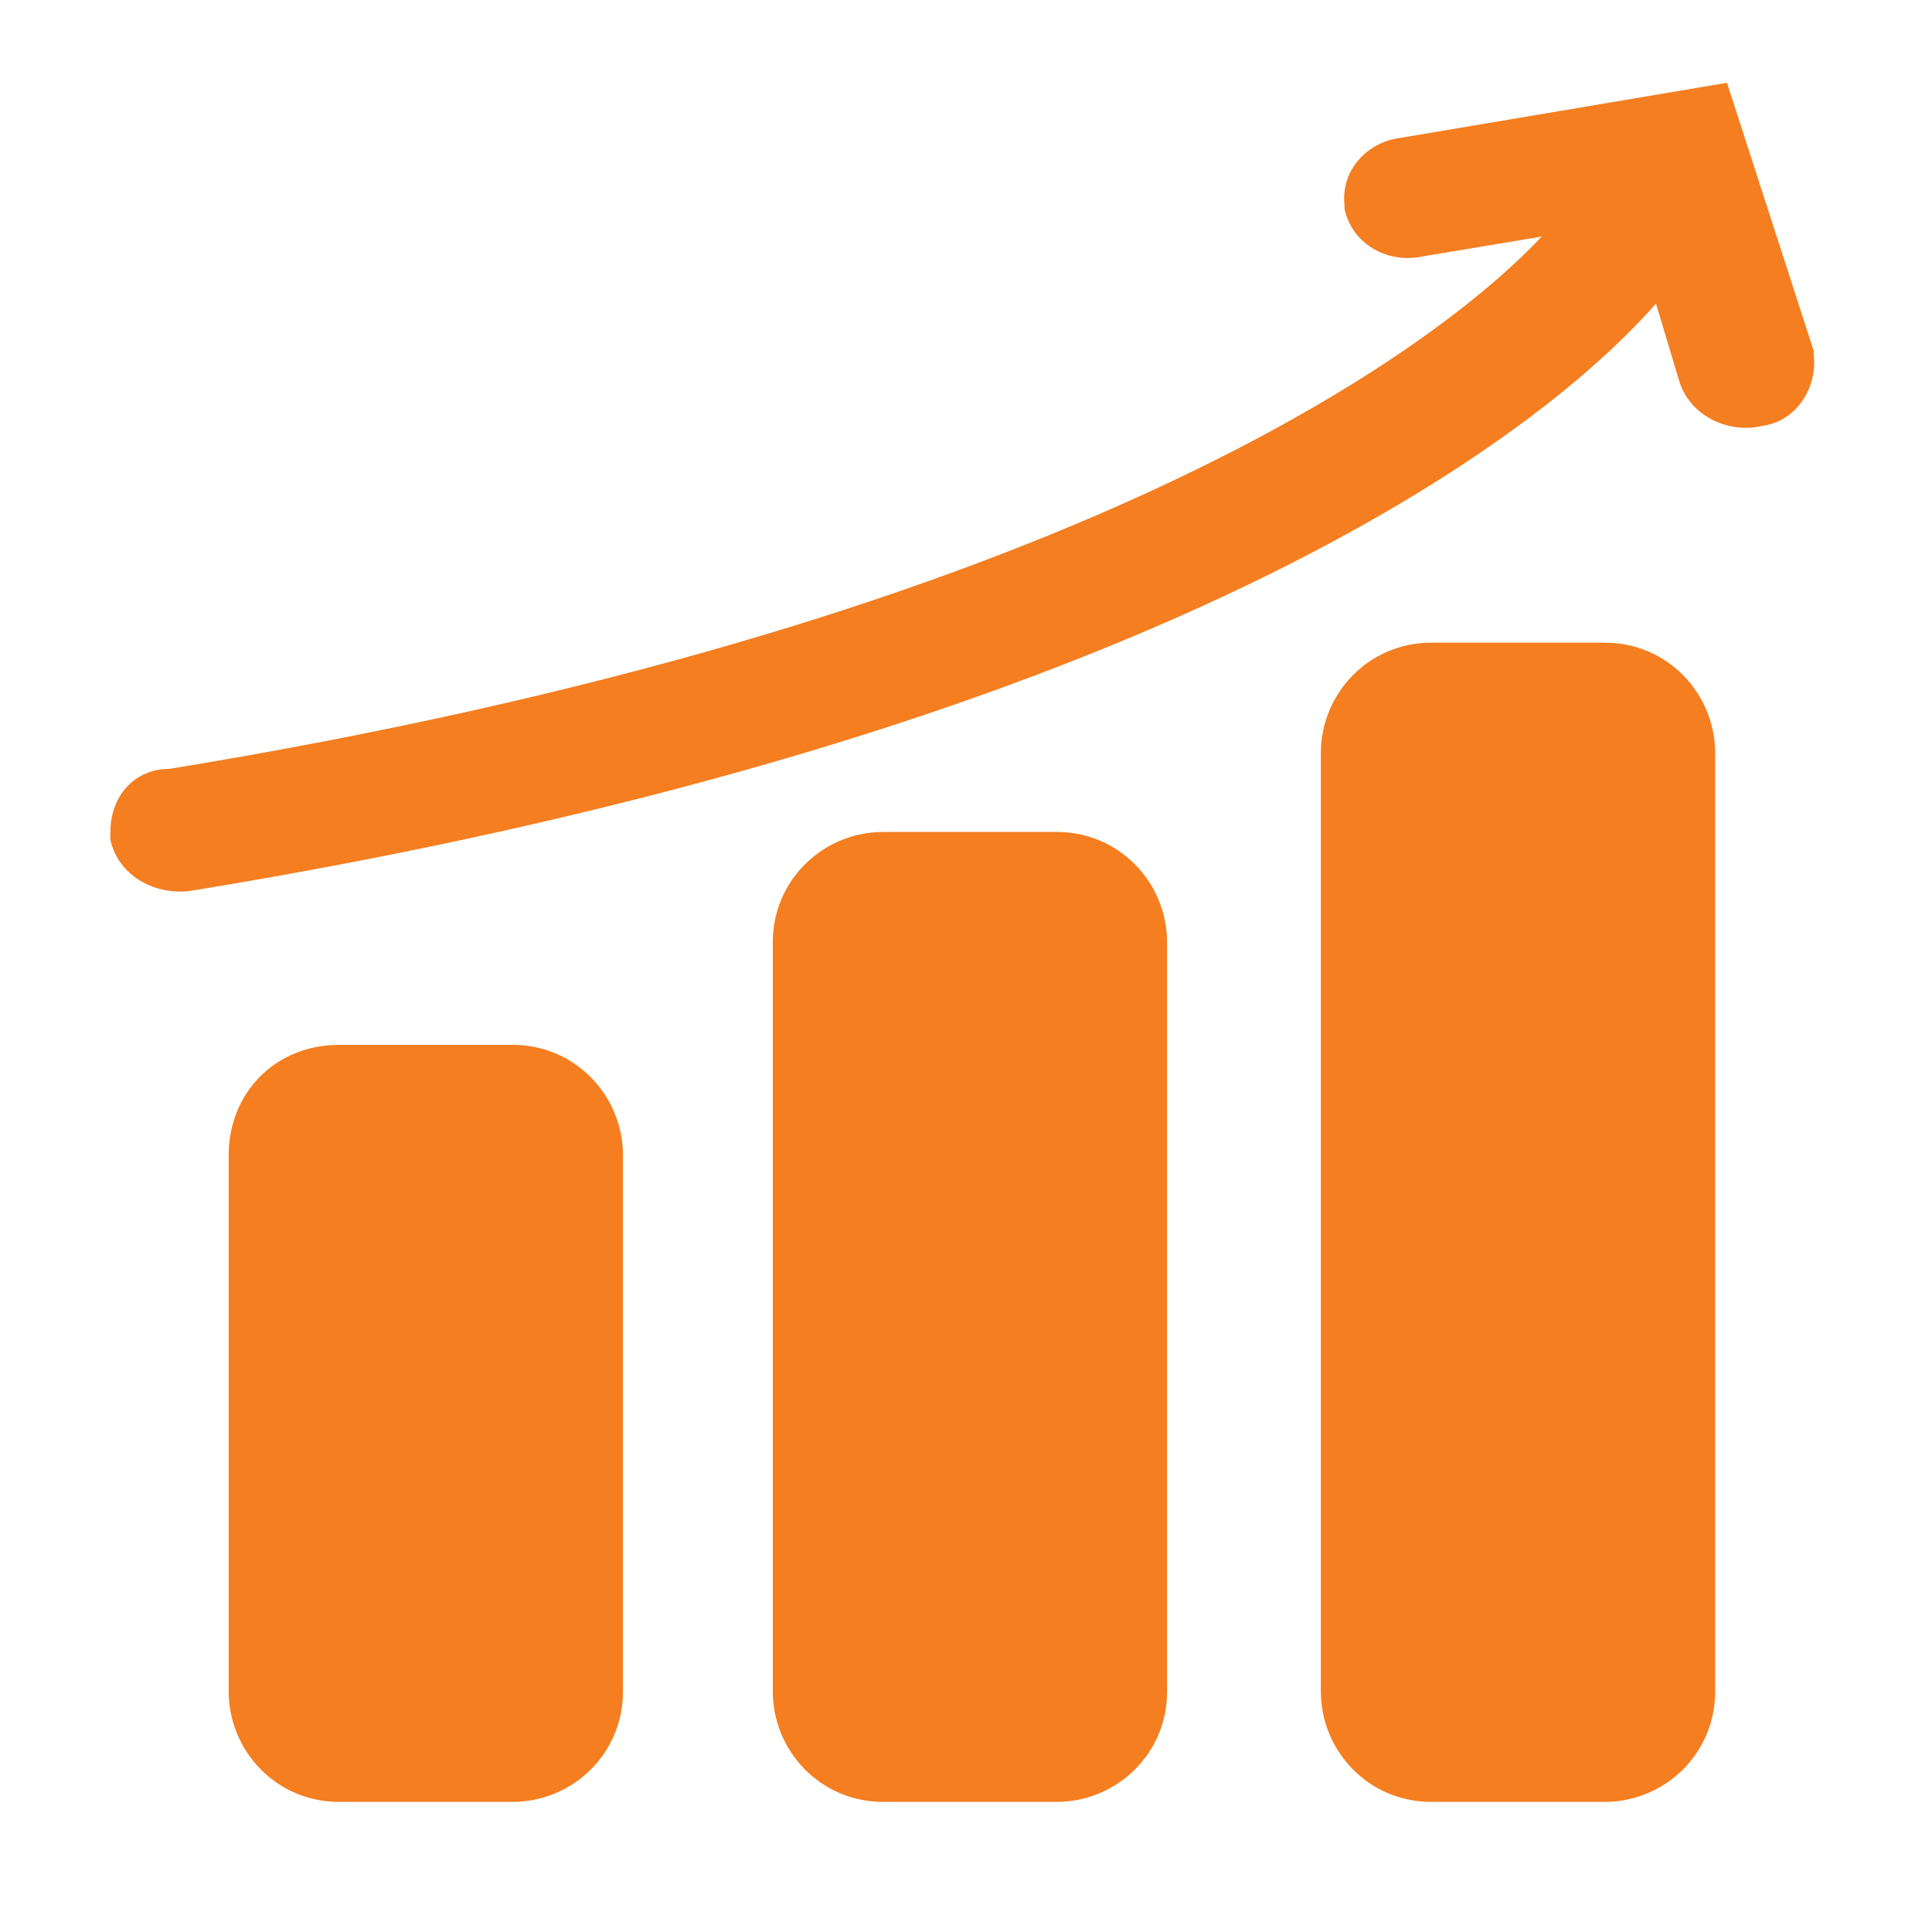
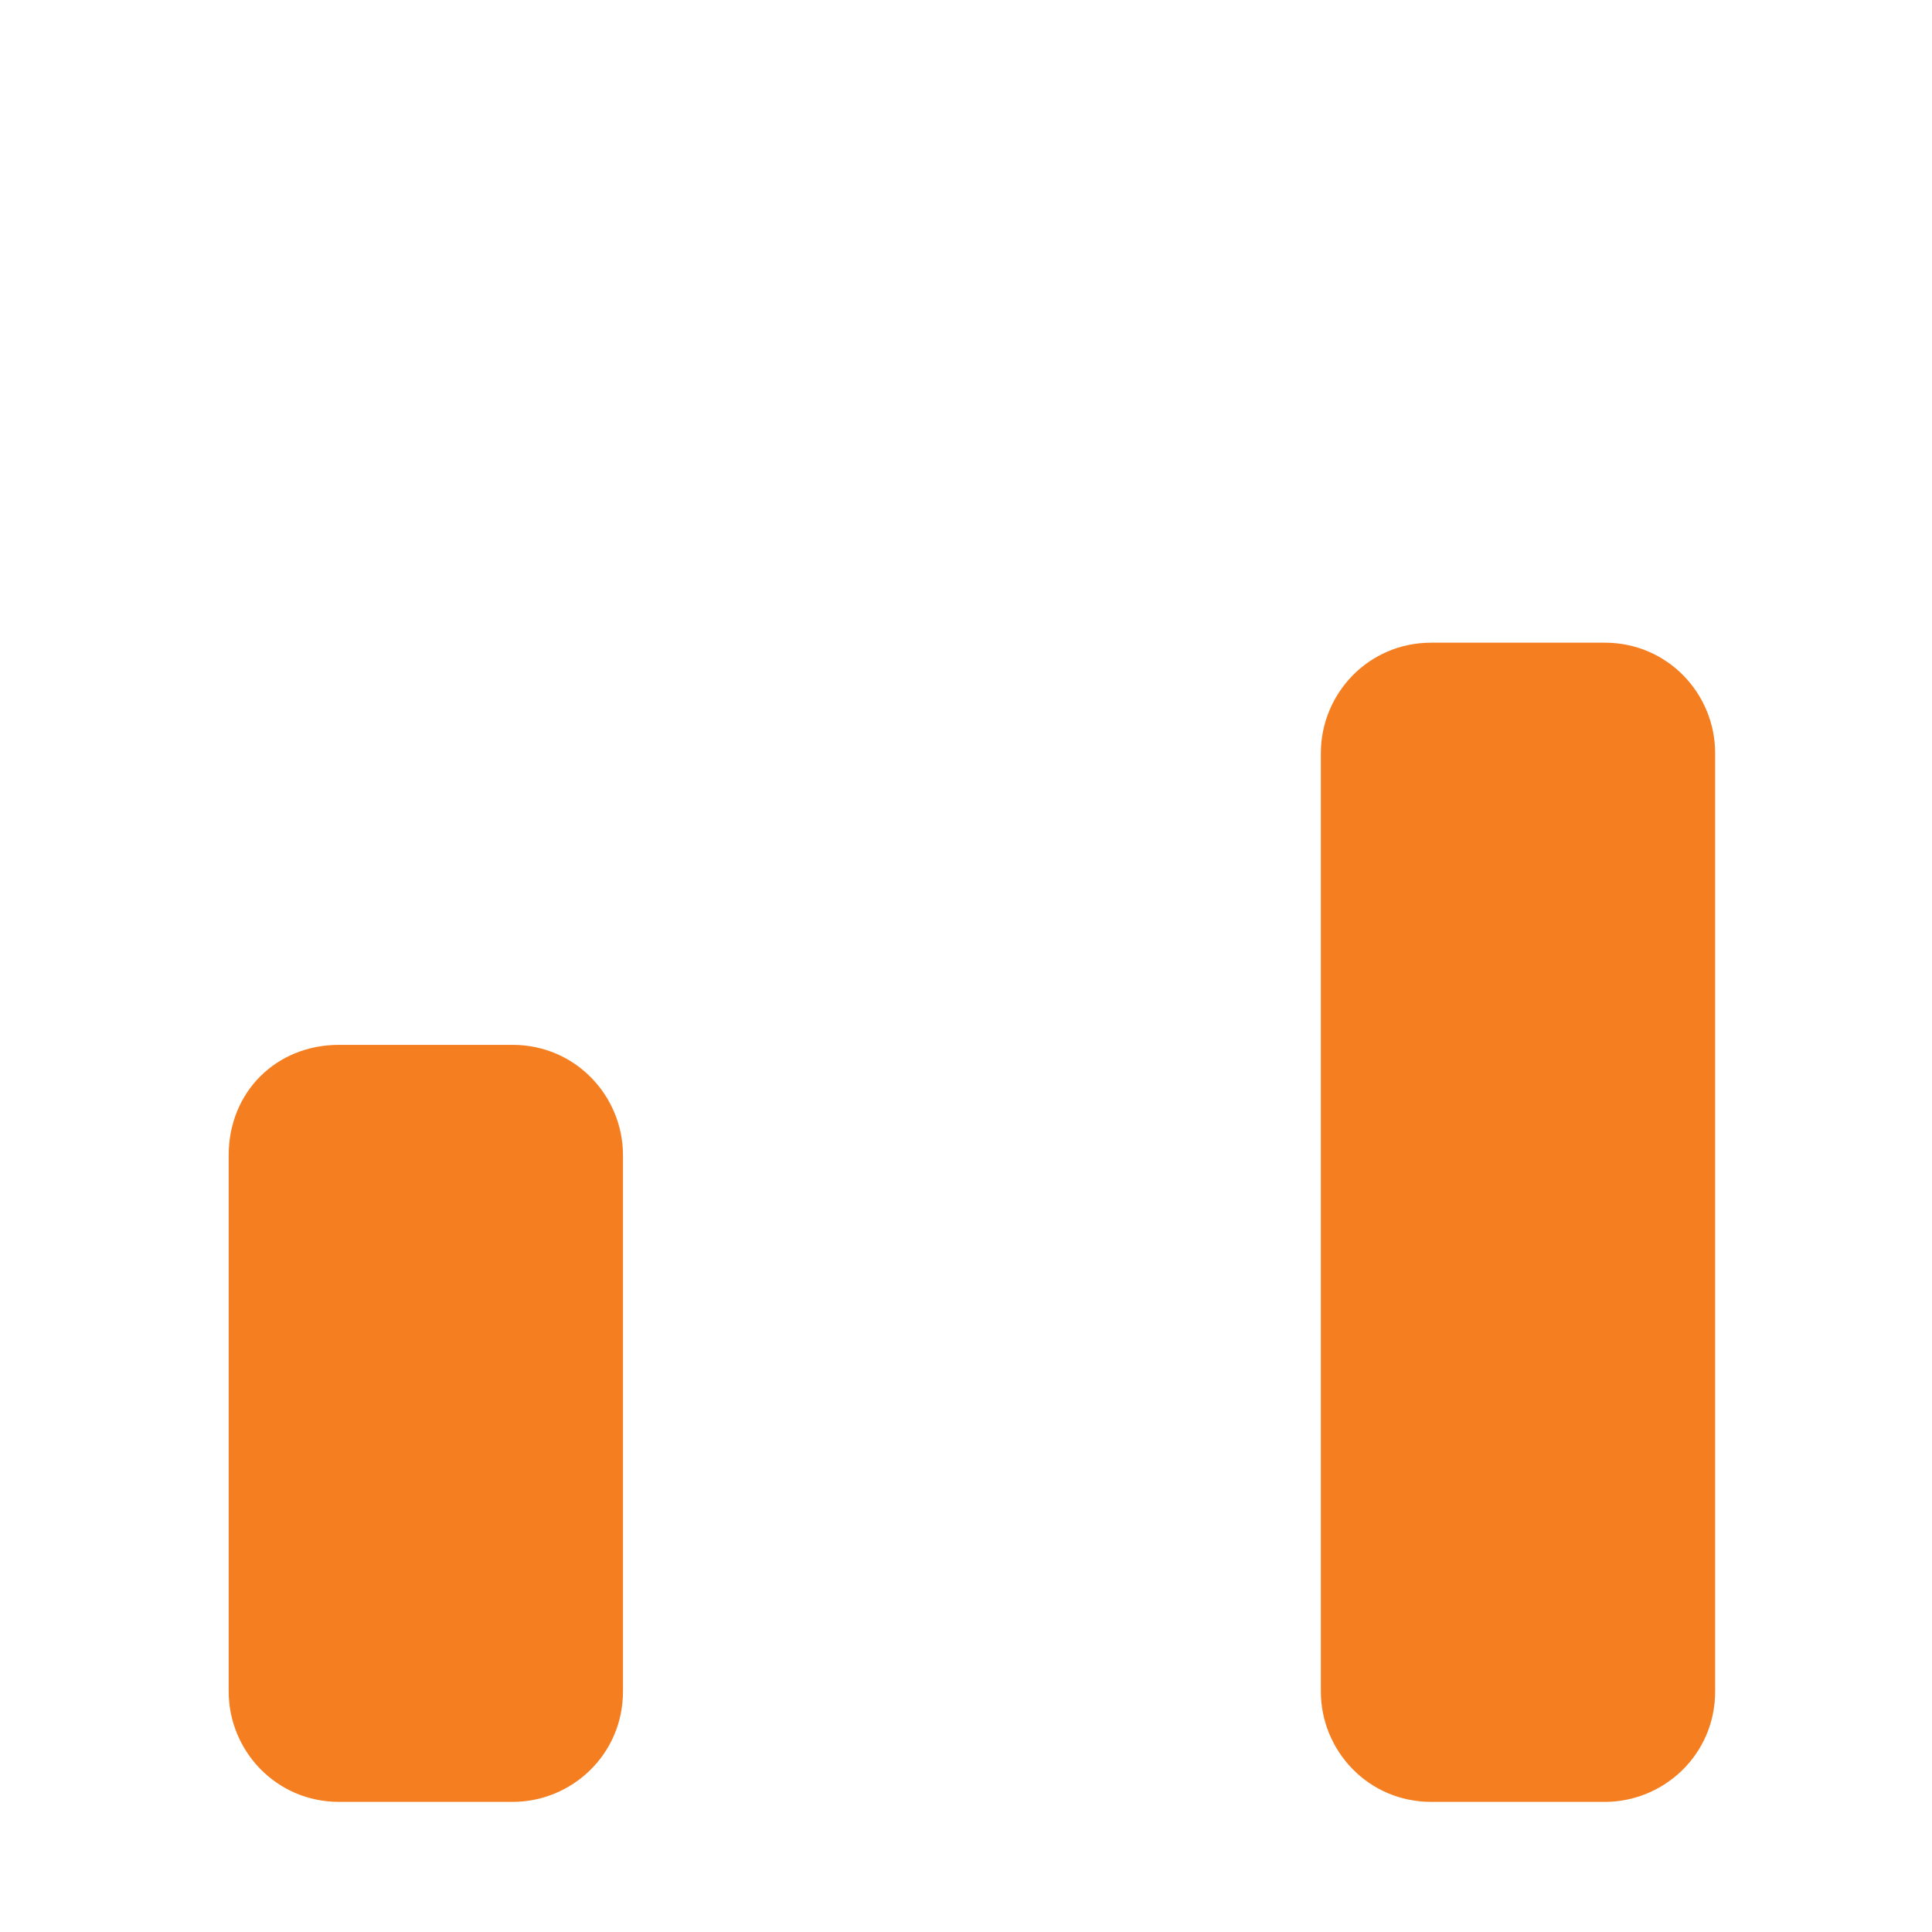
<svg xmlns="http://www.w3.org/2000/svg" version="1.1" id="Livello_1" x="0px" y="0px" viewBox="0 0 49 49" style="enable-background:new 0 0 49 49;" xml:space="preserve">
  <style type="text/css">
	.st0{fill:#F47E20;}
</style>
  <g>
    <path class="st0" d="M8.6,26.5H13c1.6,0,2.8,1.3,2.8,2.8v13.6c0,1.6-1.3,2.8-2.8,2.8H8.6c-1.6,0-2.8-1.3-2.8-2.8V29.3   C5.8,27.7,7,26.5,8.6,26.5z" />
-     <path class="st0" d="M22.4,21.1h4.4c1.6,0,2.8,1.3,2.8,2.8v19c0,1.6-1.3,2.8-2.8,2.8h-4.4c-1.6,0-2.8-1.3-2.8-2.8v-19   C19.6,22.3,20.9,21.1,22.4,21.1z" />
    <path class="st0" d="M36.3,16.3h4.4c1.6,0,2.8,1.3,2.8,2.8v23.8c0,1.6-1.3,2.8-2.8,2.8h-4.4c-1.6,0-2.8-1.3-2.8-2.8V19.1   C33.5,17.6,34.7,16.3,36.3,16.3z" />
-     <path class="st0" d="M46,8.9l-2.2-6.8l-8.3,1.4c-0.8,0.1-1.5,0.8-1.4,1.7c0,0,0,0.1,0,0.1c0.2,0.9,1.1,1.4,2,1.2l3-0.5   c-3.1,3.3-12.8,9.9-34.8,13.5c-0.9,0-1.5,0.7-1.5,1.6c0,0.1,0,0.1,0,0.2c0.2,0.9,1.1,1.4,2,1.3C27.5,18.9,38.2,12,42,7.7l0.6,2   c0.3,0.9,1.3,1.3,2.1,1.1c0.8-0.1,1.4-0.9,1.3-1.8C46,9,46,9,46,8.9z" />
  </g>
</svg>